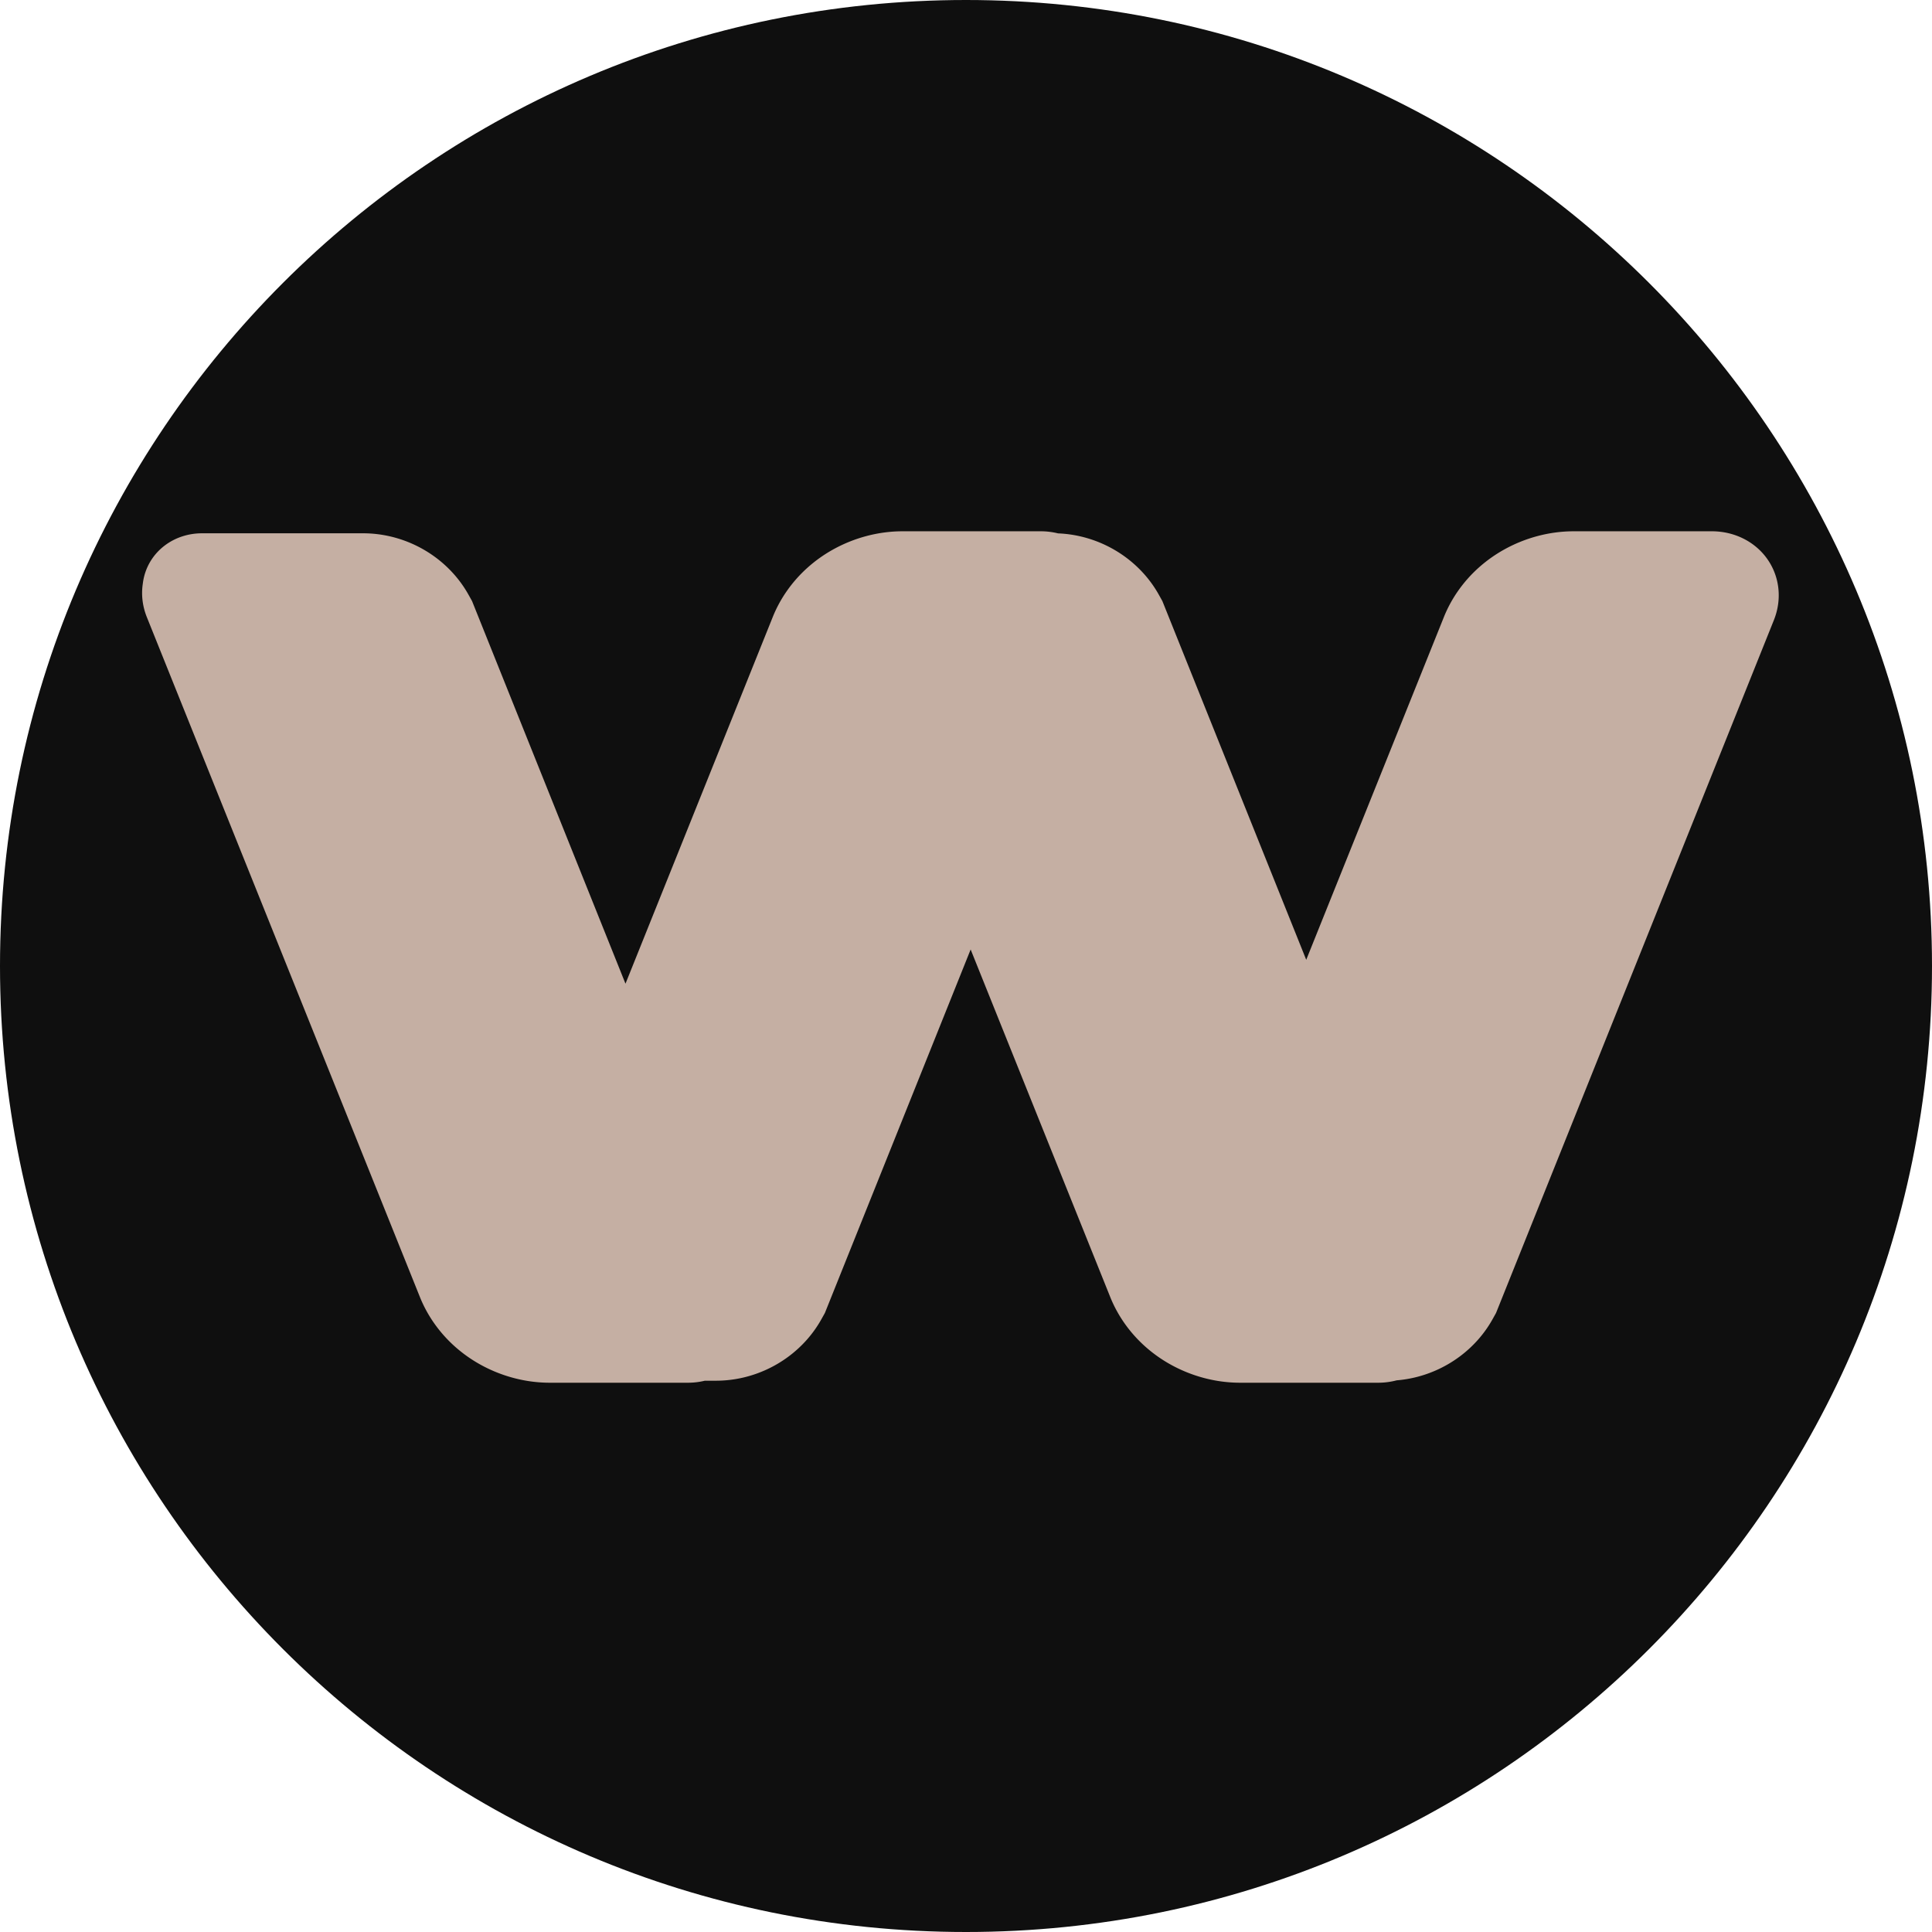
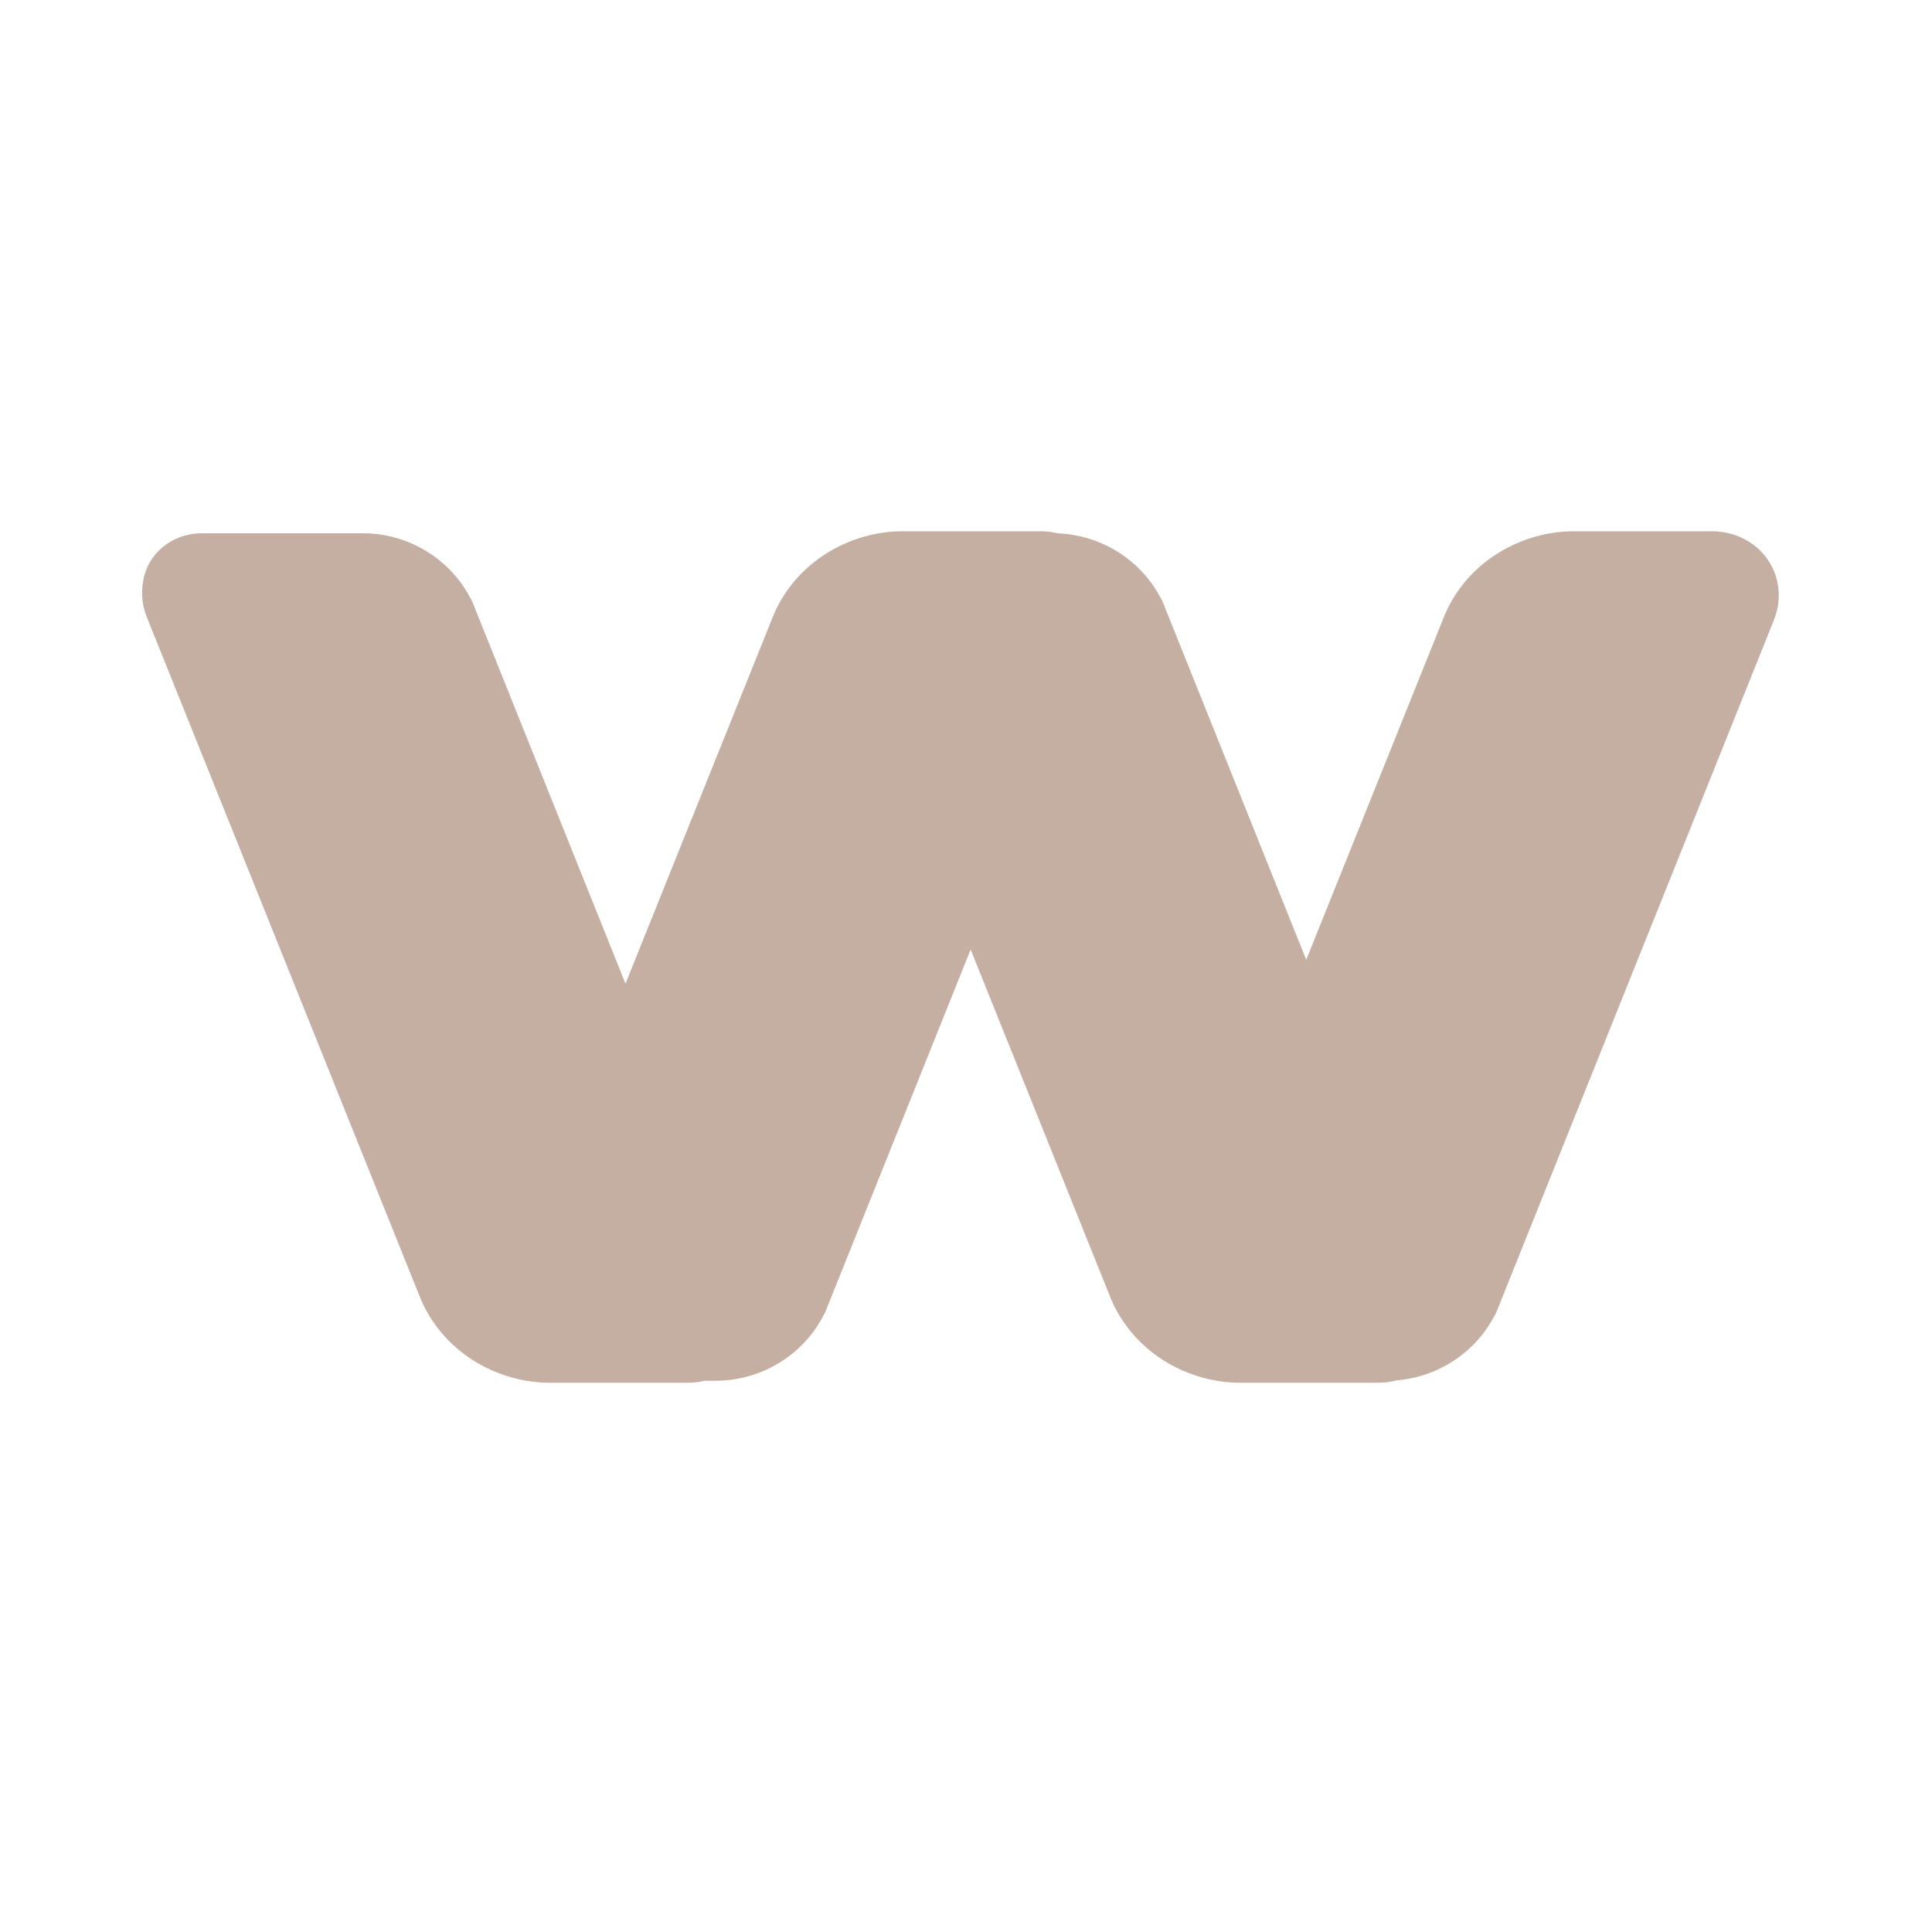
<svg xmlns="http://www.w3.org/2000/svg" data-bbox="0 0 556 556" viewBox="0 0 556 556" height="556" width="556" data-type="ugc">
  <g>
-     <path fill="#0F0F0F" d="M556 278c0 153.535-124.465 278-278 278S0 431.535 0 278 124.465 0 278 0s278 124.465 278 278" />
    <g filter="url(#2114438b-27e2-44c7-9dbe-63c42b1e8cb7)">
      <path fill="url(#b1c7cc3e-c051-45cc-814d-aac1fba41f32)" d="M404.047 399.344a34.6 34.6 0 0 0 5.23-.828c9.5-2.255 17.687-8.385 22.346-16.731l1.019-1.826L512.6 180.567c3.238-8.075.728-16.946-6.198-21.909-3.32-2.378-7.393-3.658-11.646-3.658h-39.751c-6.962 0-13.968 1.862-20.123 5.308a40.5 40.5 0 0 0-7.211 5.143c-4.436 3.974-7.876 8.851-10.036 14.228l-39.618 98.642-41.402-103.246-1.02-1.826c-4.659-8.346-12.846-14.476-22.345-16.731a34.6 34.6 0 0 0-6.654-.914 20.7 20.7 0 0 0-4.988-.604h-39.75c-6.962 0-13.968 1.862-20.124 5.308a40.5 40.5 0 0 0-7.21 5.143c-4.437 3.974-7.877 8.851-10.037 14.228l-42.378 105.516-44.159-110.12-1.02-1.826c-4.659-8.346-12.846-14.476-22.346-16.731a34.6 34.6 0 0 0-7.98-.94H60.24c-3.905 0-7.637 1.211-10.64 3.452-3.487 2.603-5.753 6.418-6.35 10.691l-.08.575c-.437 3.135-.029 6.367 1.187 9.395l78.585 195.664c2.16 5.377 5.6 10.254 10.036 14.228a40.6 40.6 0 0 0 7.211 5.143c6.156 3.446 13.161 5.308 20.123 5.308h39.751c1.666 0 3.305-.197 4.882-.579h3.204a34.6 34.6 0 0 0 7.981-.939c9.499-2.255 17.686-8.385 22.345-16.731l1.02-1.826 41.948-104.607 40.164 100.003c2.16 5.377 5.6 10.254 10.037 14.228a40.5 40.5 0 0 0 7.21 5.143c6.156 3.446 13.162 5.308 20.124 5.308h39.75c1.821 0 3.609-.235 5.319-.69" clip-rule="evenodd" fill-rule="evenodd" />
    </g>
    <defs fill="none">
      <linearGradient gradientUnits="userSpaceOnUse" y2="442.486" x2="-88.775" y1="410.19" x1="-86.808" id="b1c7cc3e-c051-45cc-814d-aac1fba41f32">
        <stop stop-color="#C5AFA3" />
        <stop stop-opacity="0" stop-color="#9A8174" offset="1" />
      </linearGradient>
      <filter color-interpolation-filters="sRGB" filterUnits="userSpaceOnUse" height="249.244" width="475.211" y="152.895" x="40.895" id="2114438b-27e2-44c7-9dbe-63c42b1e8cb7">
        <feFlood result="BackgroundImageFix" flood-opacity="0" />
        <feBlend result="shape" in2="BackgroundImageFix" in="SourceGraphic" />
        <feColorMatrix result="hardAlpha" values="0 0 0 0 0 0 0 0 0 0 0 0 0 0 0 0 0 0 127 0" in="SourceAlpha" />
        <feOffset dy="2.105" dx="2.105" />
        <feGaussianBlur stdDeviation="1.053" />
        <feComposite k3="1" k2="-1" operator="arithmetic" in2="hardAlpha" />
        <feColorMatrix values="0 0 0 0 1 0 0 0 0 1 0 0 0 0 1 0 0 0 1 0" />
        <feBlend result="effect1_innerShadow_200_216" in2="shape" mode="soft-light" />
        <feColorMatrix result="hardAlpha" values="0 0 0 0 0 0 0 0 0 0 0 0 0 0 0 0 0 0 127 0" in="SourceAlpha" />
        <feOffset dy="-2.105" dx="-2.105" />
        <feGaussianBlur stdDeviation="1.053" />
        <feComposite k3="1" k2="-1" operator="arithmetic" in2="hardAlpha" />
        <feColorMatrix values="0 0 0 0 0 0 0 0 0 0 0 0 0 0 0 0 0 0 0.9 0" />
        <feBlend result="effect2_innerShadow_200_216" in2="effect1_innerShadow_200_216" mode="overlay" />
        <feColorMatrix result="hardAlpha" values="0 0 0 0 0 0 0 0 0 0 0 0 0 0 0 0 0 0 127 0" in="SourceAlpha" />
        <feOffset dy="-2.105" dx="-2.105" />
        <feGaussianBlur stdDeviation="1.053" />
        <feComposite k3="1" k2="-1" operator="arithmetic" in2="hardAlpha" />
        <feColorMatrix values="0 0 0 0 0 0 0 0 0 0 0 0 0 0 0 0 0 0 0.4 0" />
        <feBlend result="effect3_innerShadow_200_216" in2="effect2_innerShadow_200_216" />
      </filter>
    </defs>
  </g>
</svg>